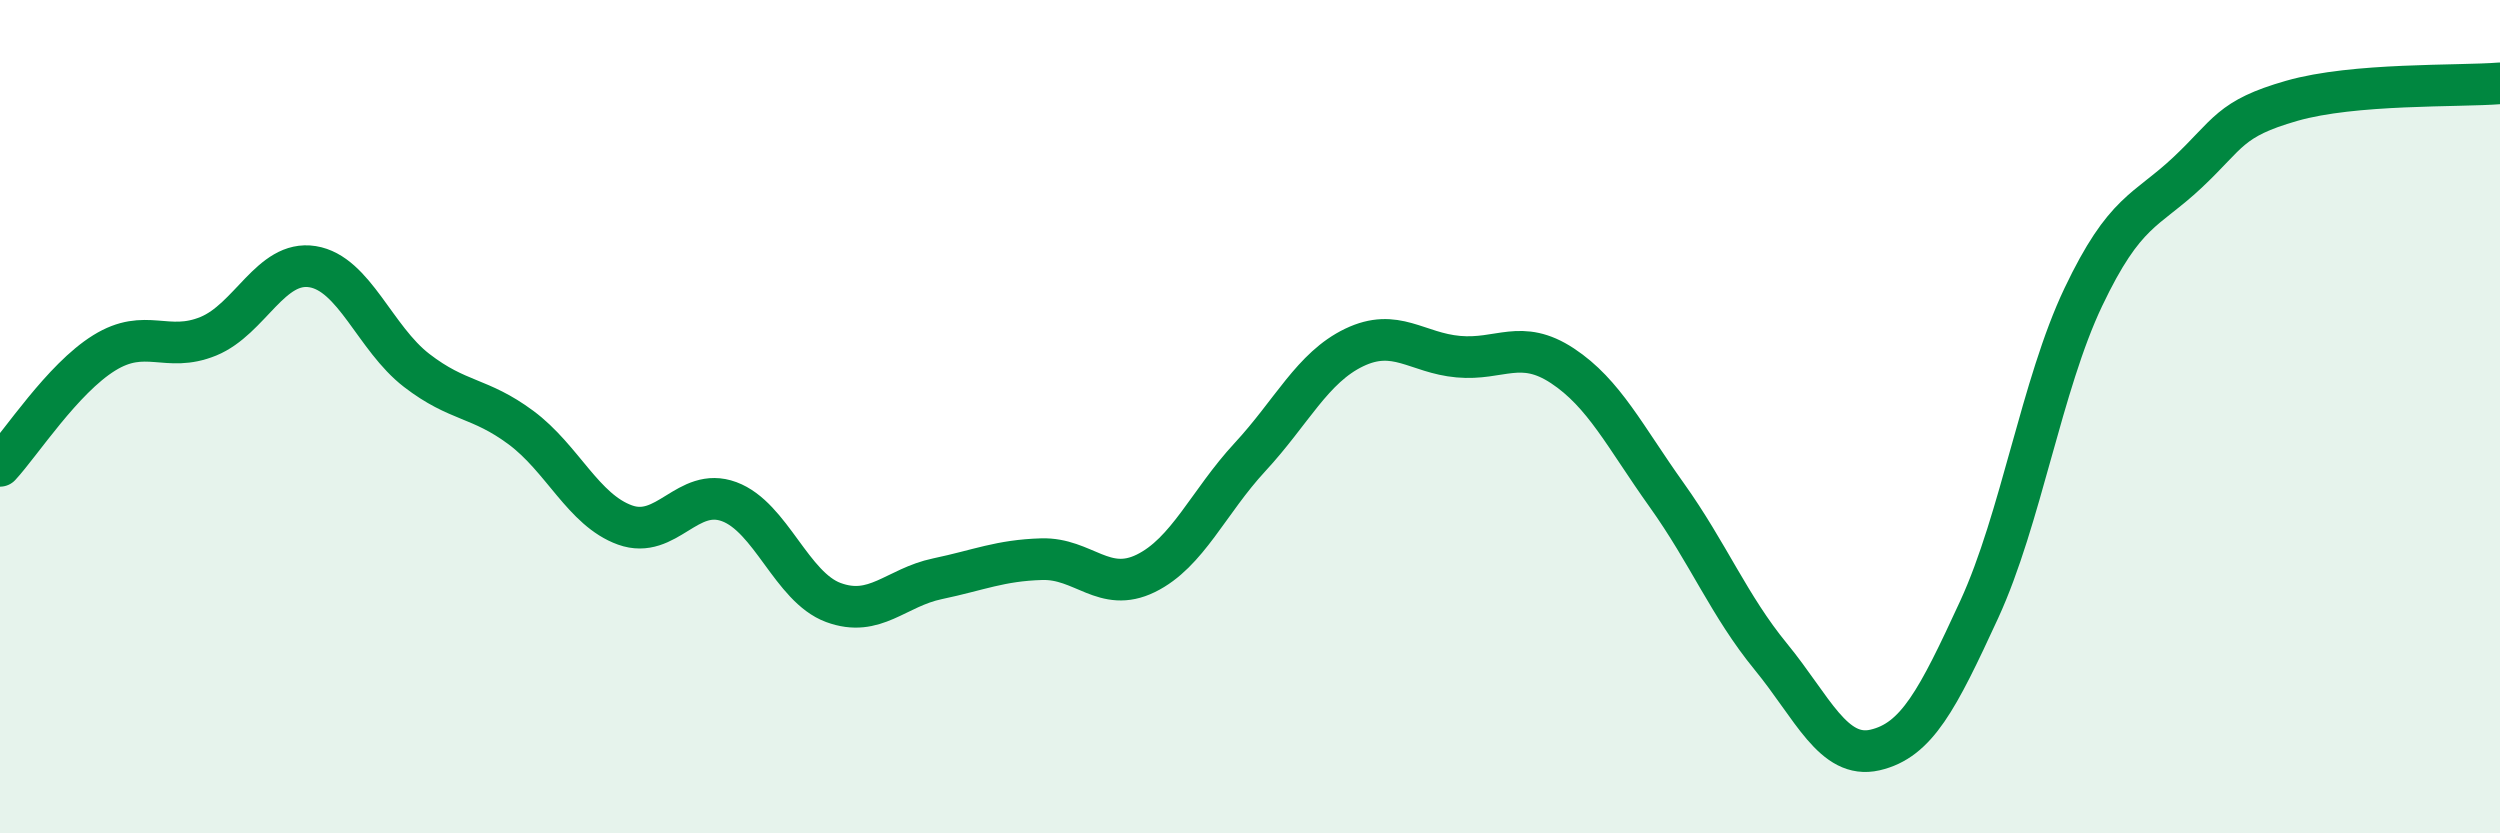
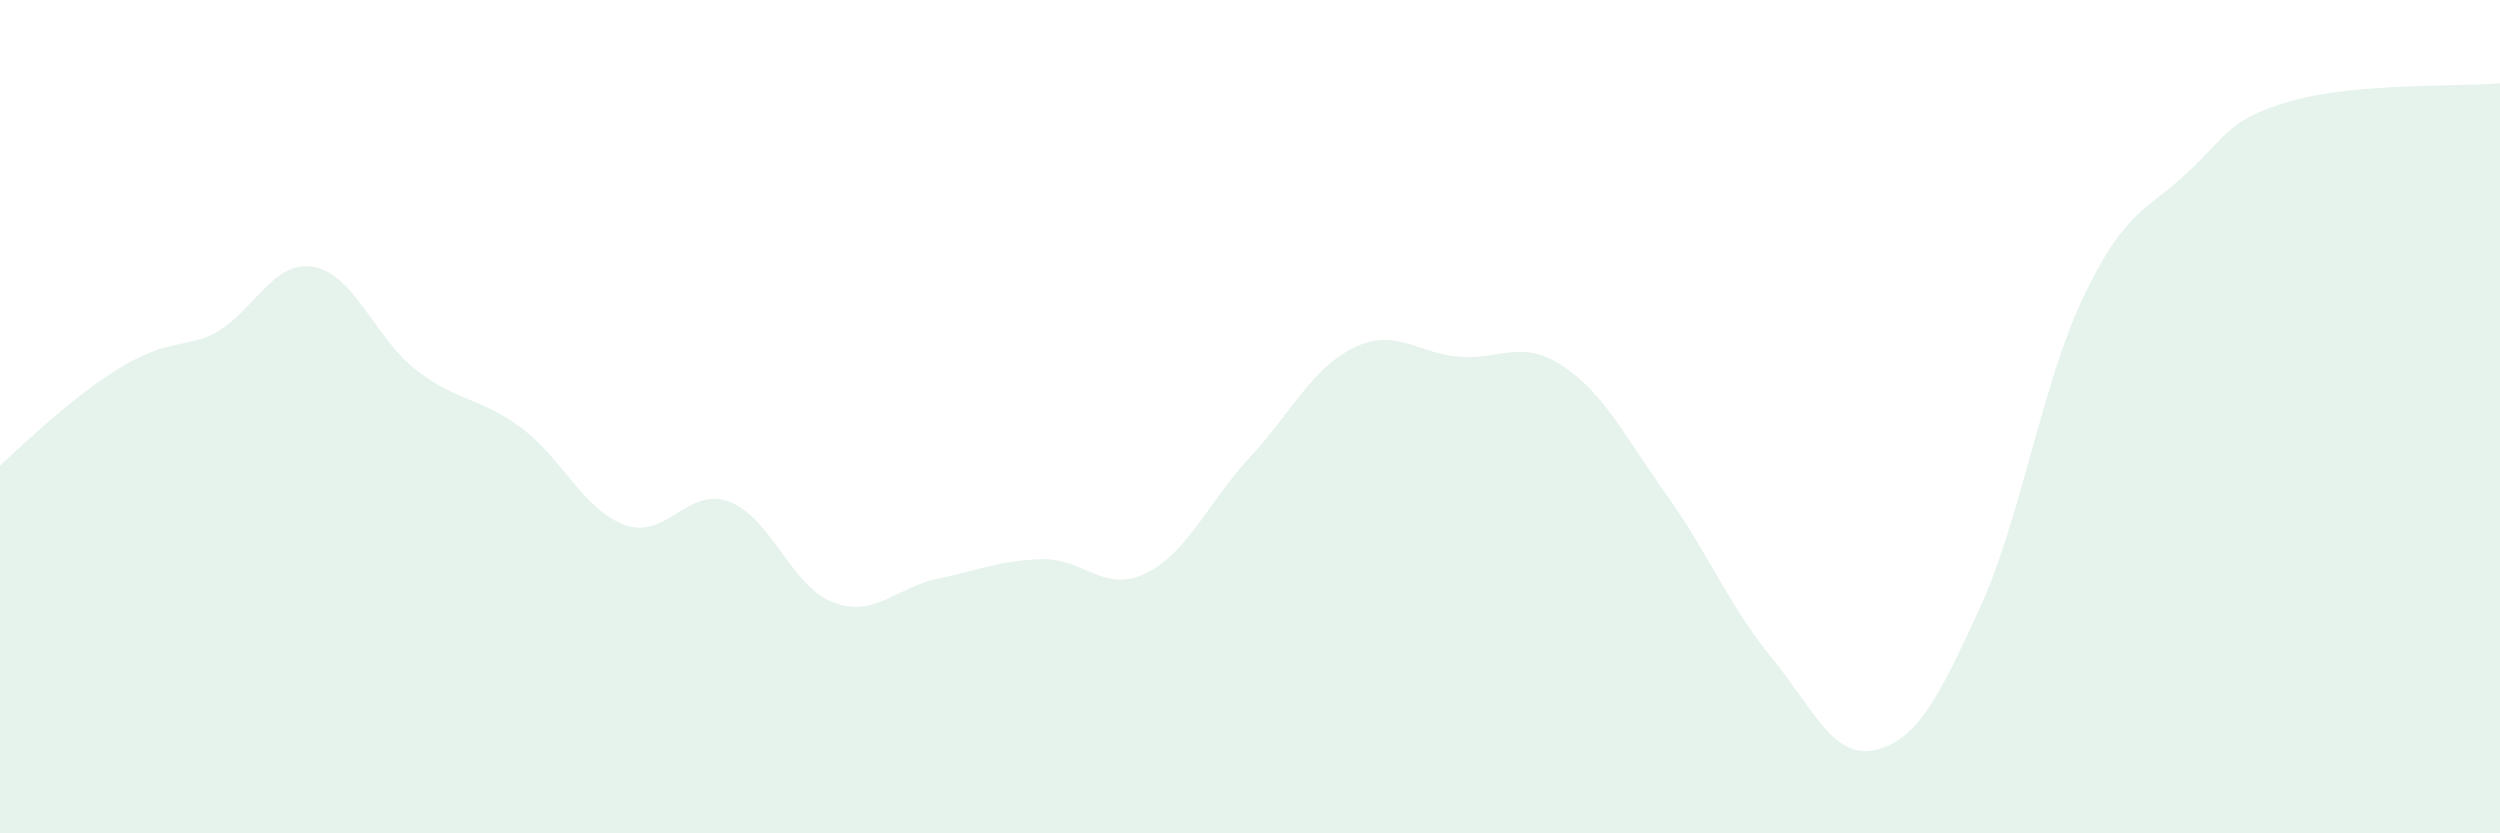
<svg xmlns="http://www.w3.org/2000/svg" width="60" height="20" viewBox="0 0 60 20">
-   <path d="M 0,11.18 C 0.5,10.64 1.5,9.09 2.5,8.47 C 3.5,7.85 4,8.48 5,8.07 C 6,7.66 6.5,6.24 7.5,6.4 C 8.5,6.56 9,8.12 10,8.89 C 11,9.66 11.5,9.52 12.5,10.26 C 13.5,11 14,12.24 15,12.6 C 16,12.96 16.5,11.67 17.5,12.04 C 18.5,12.41 19,14.09 20,14.46 C 21,14.83 21.5,14.1 22.5,13.89 C 23.5,13.68 24,13.45 25,13.42 C 26,13.39 26.5,14.25 27.5,13.76 C 28.5,13.27 29,12.05 30,10.97 C 31,9.89 31.5,8.82 32.5,8.34 C 33.5,7.86 34,8.47 35,8.56 C 36,8.65 36.5,8.12 37.5,8.78 C 38.5,9.44 39,10.48 40,11.88 C 41,13.28 41.5,14.54 42.5,15.76 C 43.5,16.98 44,18.23 45,18 C 46,17.77 46.5,16.8 47.5,14.63 C 48.5,12.46 49,9.23 50,7.13 C 51,5.03 51.5,5.08 52.5,4.14 C 53.5,3.2 53.5,2.85 55,2.42 C 56.5,1.99 59,2.08 60,2L60 20L0 20Z" fill="#008740" opacity="0.1" stroke-linecap="round" stroke-linejoin="round" />
-   <path d="M 0,11.18 C 0.5,10.64 1.5,9.09 2.5,8.47 C 3.5,7.85 4,8.48 5,8.07 C 6,7.66 6.5,6.24 7.5,6.4 C 8.5,6.56 9,8.12 10,8.89 C 11,9.66 11.5,9.52 12.5,10.26 C 13.5,11 14,12.24 15,12.6 C 16,12.96 16.5,11.67 17.5,12.04 C 18.5,12.41 19,14.09 20,14.46 C 21,14.83 21.5,14.1 22.5,13.89 C 23.5,13.68 24,13.45 25,13.42 C 26,13.39 26.5,14.25 27.5,13.76 C 28.5,13.27 29,12.05 30,10.97 C 31,9.89 31.5,8.82 32.5,8.34 C 33.5,7.86 34,8.47 35,8.56 C 36,8.65 36.5,8.12 37.5,8.78 C 38.5,9.44 39,10.48 40,11.88 C 41,13.28 41.5,14.54 42.5,15.76 C 43.5,16.98 44,18.23 45,18 C 46,17.77 46.5,16.8 47.5,14.63 C 48.5,12.46 49,9.23 50,7.13 C 51,5.03 51.5,5.08 52.5,4.14 C 53.5,3.2 53.5,2.85 55,2.42 C 56.5,1.99 59,2.08 60,2" stroke="#008740" stroke-width="1" fill="none" stroke-linecap="round" stroke-linejoin="round" />
+   <path d="M 0,11.18 C 3.5,7.85 4,8.48 5,8.07 C 6,7.66 6.5,6.24 7.5,6.4 C 8.5,6.56 9,8.12 10,8.89 C 11,9.66 11.5,9.52 12.5,10.26 C 13.5,11 14,12.24 15,12.6 C 16,12.96 16.5,11.67 17.5,12.04 C 18.5,12.41 19,14.09 20,14.46 C 21,14.83 21.5,14.1 22.5,13.89 C 23.5,13.68 24,13.45 25,13.42 C 26,13.39 26.5,14.25 27.5,13.76 C 28.5,13.27 29,12.05 30,10.97 C 31,9.89 31.5,8.82 32.5,8.34 C 33.5,7.86 34,8.47 35,8.56 C 36,8.65 36.5,8.12 37.5,8.78 C 38.5,9.44 39,10.48 40,11.88 C 41,13.28 41.5,14.54 42.5,15.76 C 43.5,16.98 44,18.23 45,18 C 46,17.77 46.5,16.8 47.5,14.63 C 48.5,12.46 49,9.23 50,7.13 C 51,5.03 51.5,5.08 52.5,4.14 C 53.5,3.2 53.5,2.85 55,2.42 C 56.5,1.99 59,2.08 60,2L60 20L0 20Z" fill="#008740" opacity="0.1" stroke-linecap="round" stroke-linejoin="round" />
</svg>